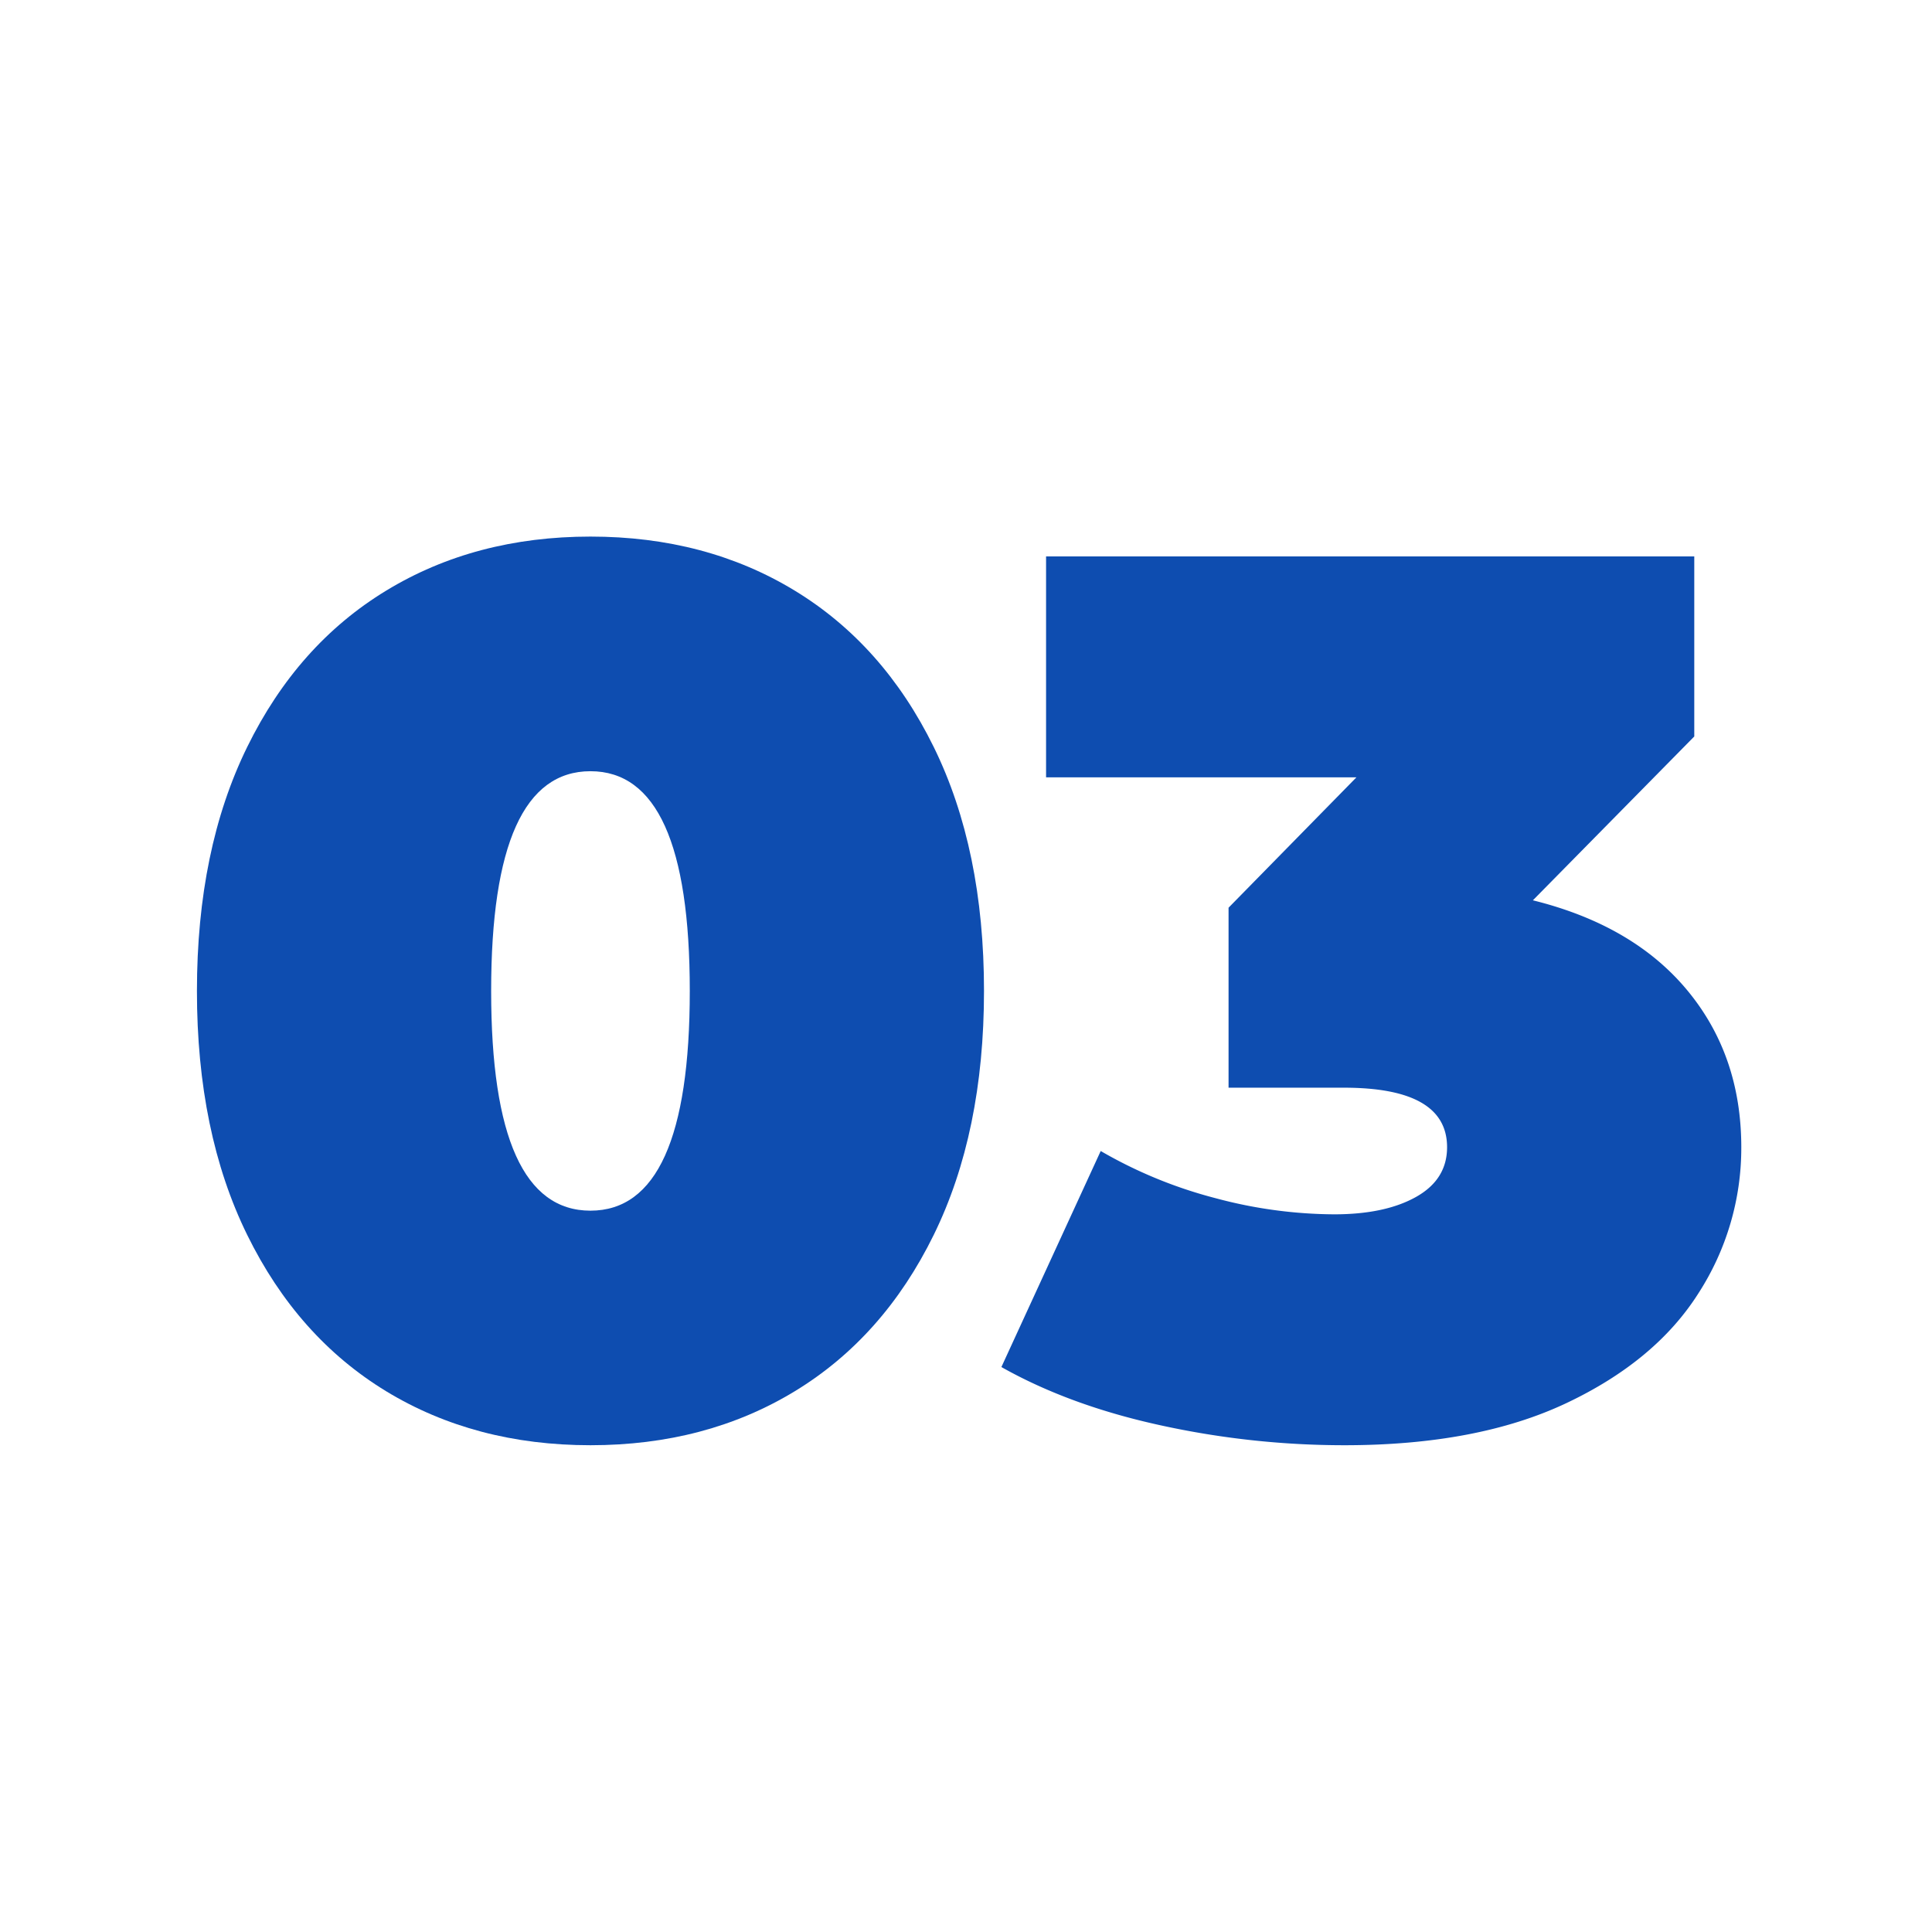
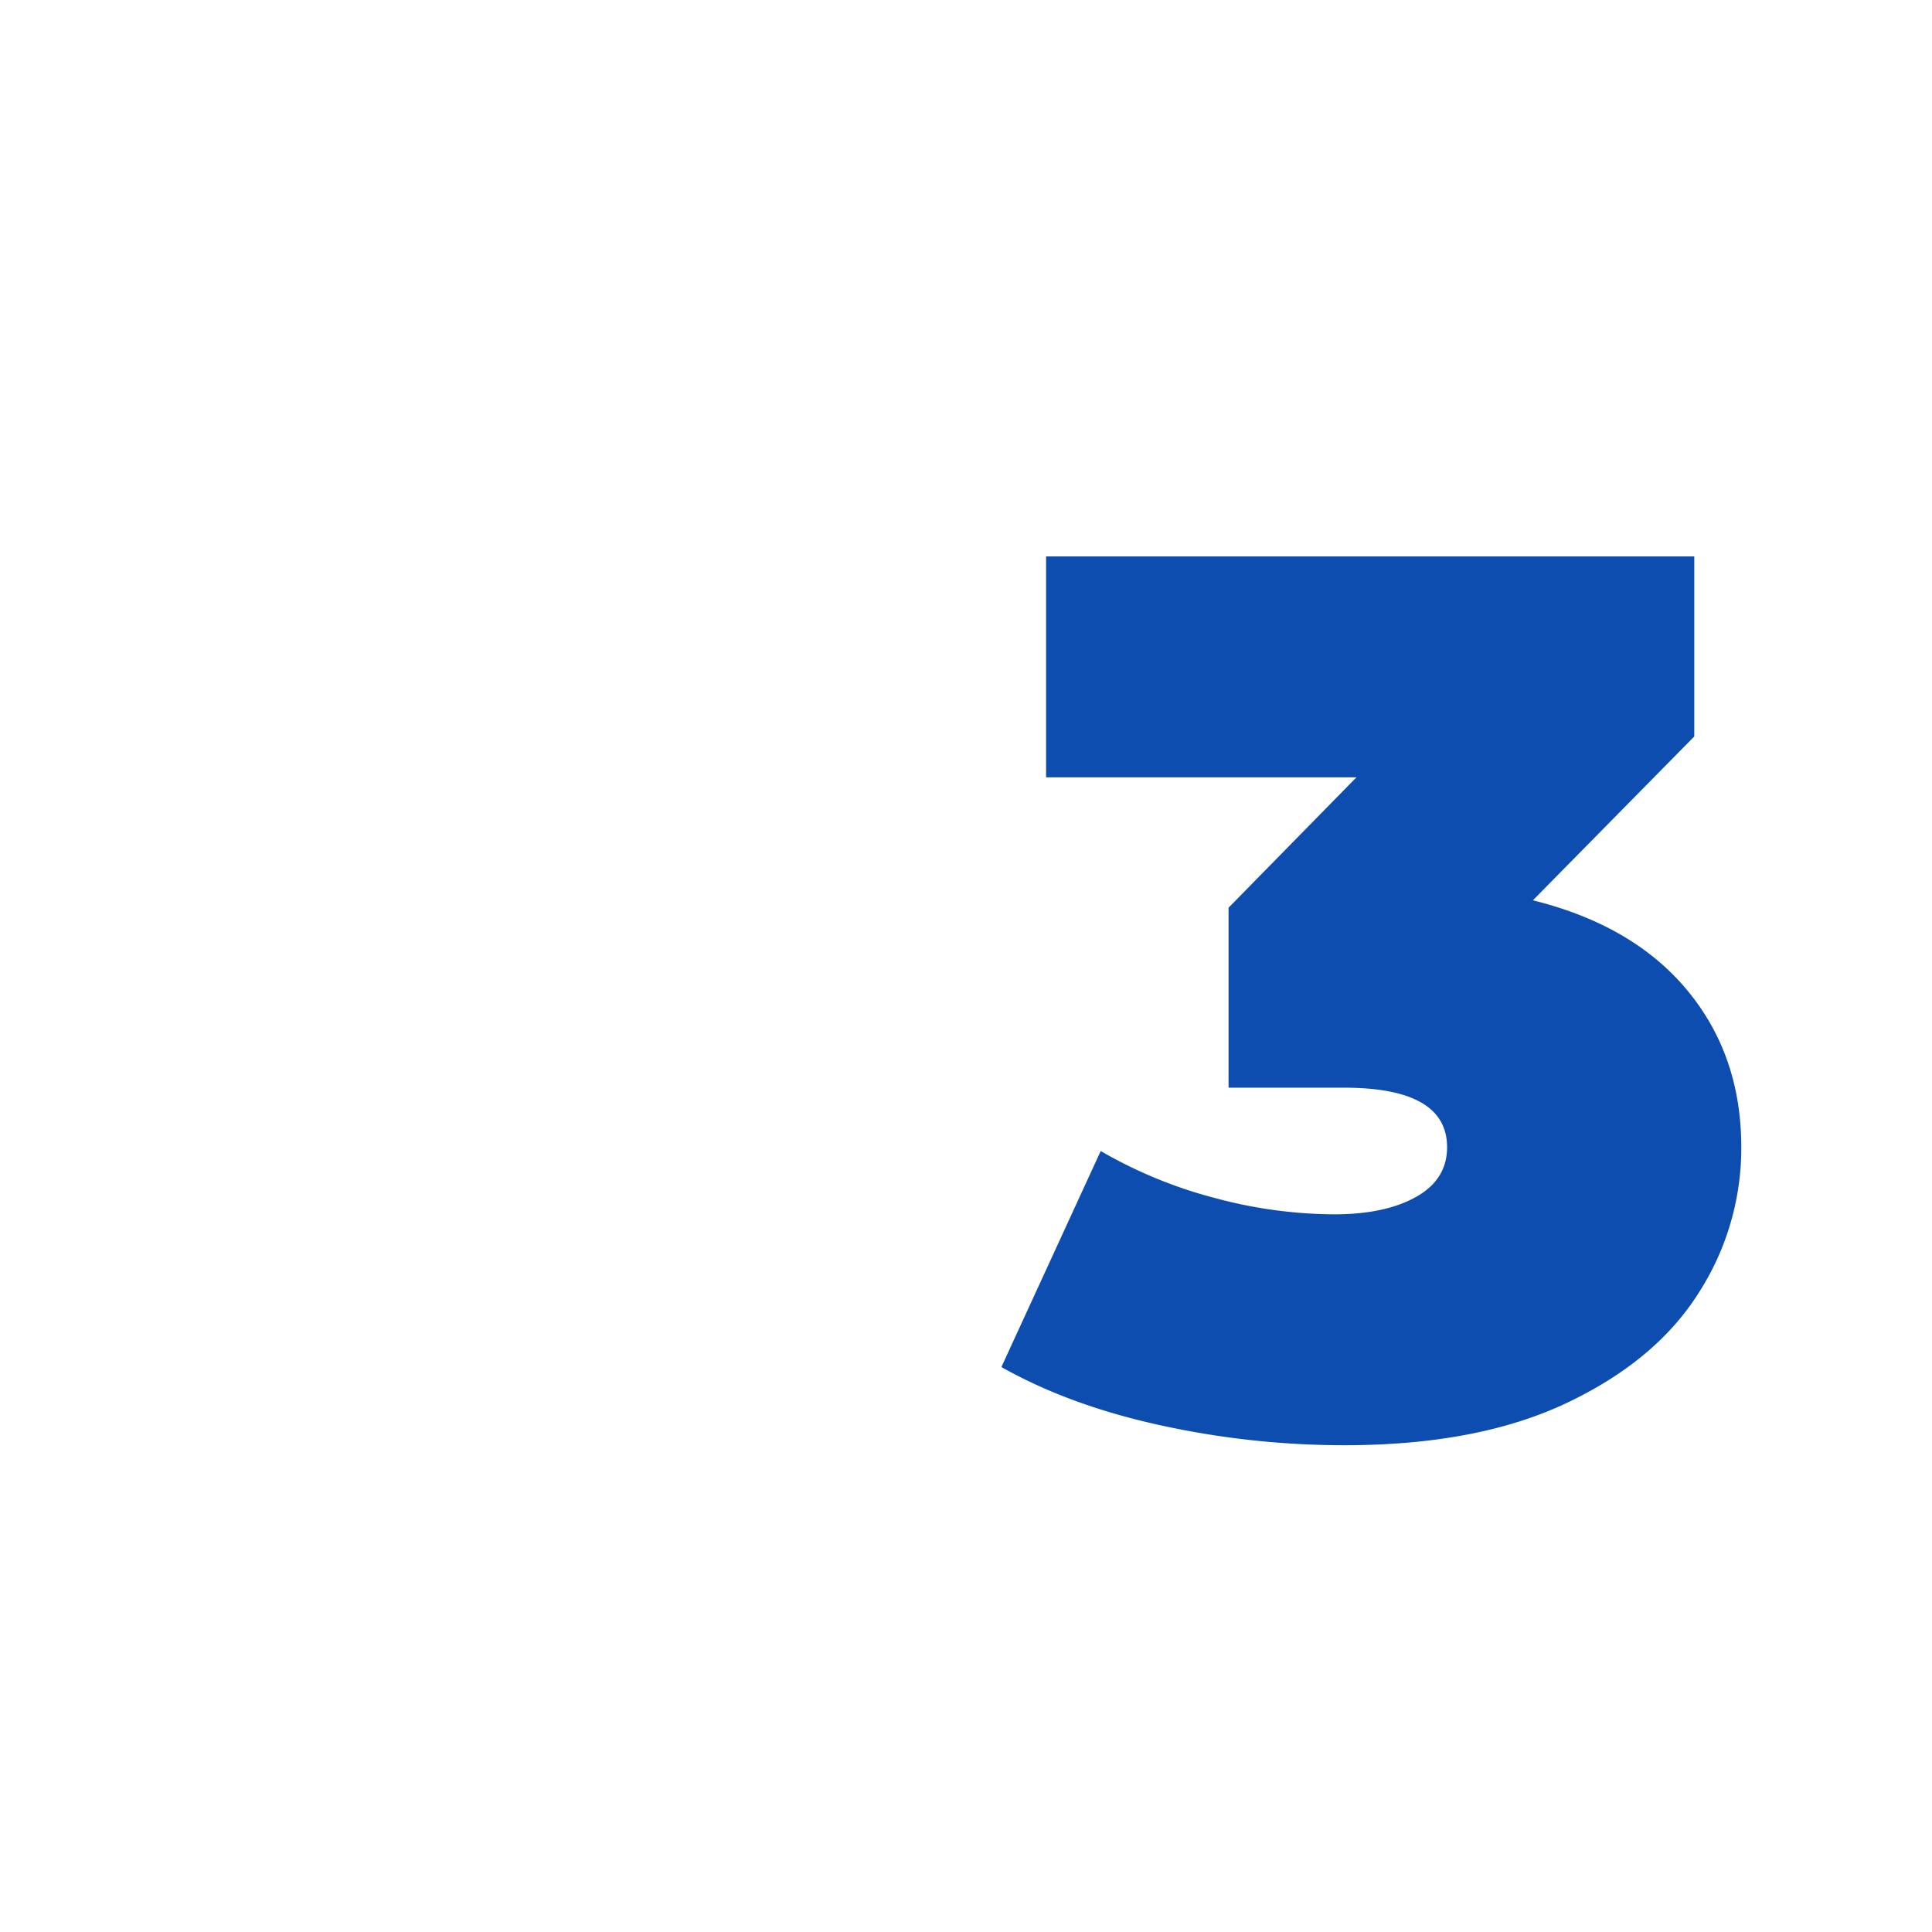
<svg xmlns="http://www.w3.org/2000/svg" id="Capa_1" data-name="Capa 1" viewBox="0 0 512 512">
  <defs>
    <style>.cls-1{fill:#fff;}.cls-2{fill:#0e4db0;}</style>
  </defs>
-   <rect class="cls-1" width="512" height="512" />
-   <path class="cls-2" d="M102.36,368.71Q78.84,354.4,65.51,327.26T52.19,262.61q0-37.5,13.32-64.65t36.85-41.45q23.52-14.31,54.12-14.31t54.12,14.31q23.52,14.31,36.85,41.45t13.32,64.65q0,37.5-13.32,64.65T210.6,368.71Q187.08,383,156.48,383T102.36,368.71Zm80.44-106.1q0-58.23-26.32-58.23t-26.32,58.23q0,58.23,26.32,58.23T182.8,262.61Z" />
  <path class="cls-2" d="M447.15,262.45q14.31,17.26,14.31,41.61a70.92,70.92,0,0,1-11.35,38.66q-11.36,17.94-35,29.12T356.18,383a227.43,227.43,0,0,1-48.53-5.26q-24.18-5.26-42.27-15.46l26.32-57.25a120.87,120.87,0,0,0,30.43,12.5,123.14,123.14,0,0,0,31.42,4.28q13.49,0,21.71-4.61t8.23-13.16q0-15.78-27.31-15.79h-30.6v-47.7L359.47,206H277.22V147.46H449v47.71l-42.77,43.42Q432.83,245.18,447.15,262.45Z" />
</svg>